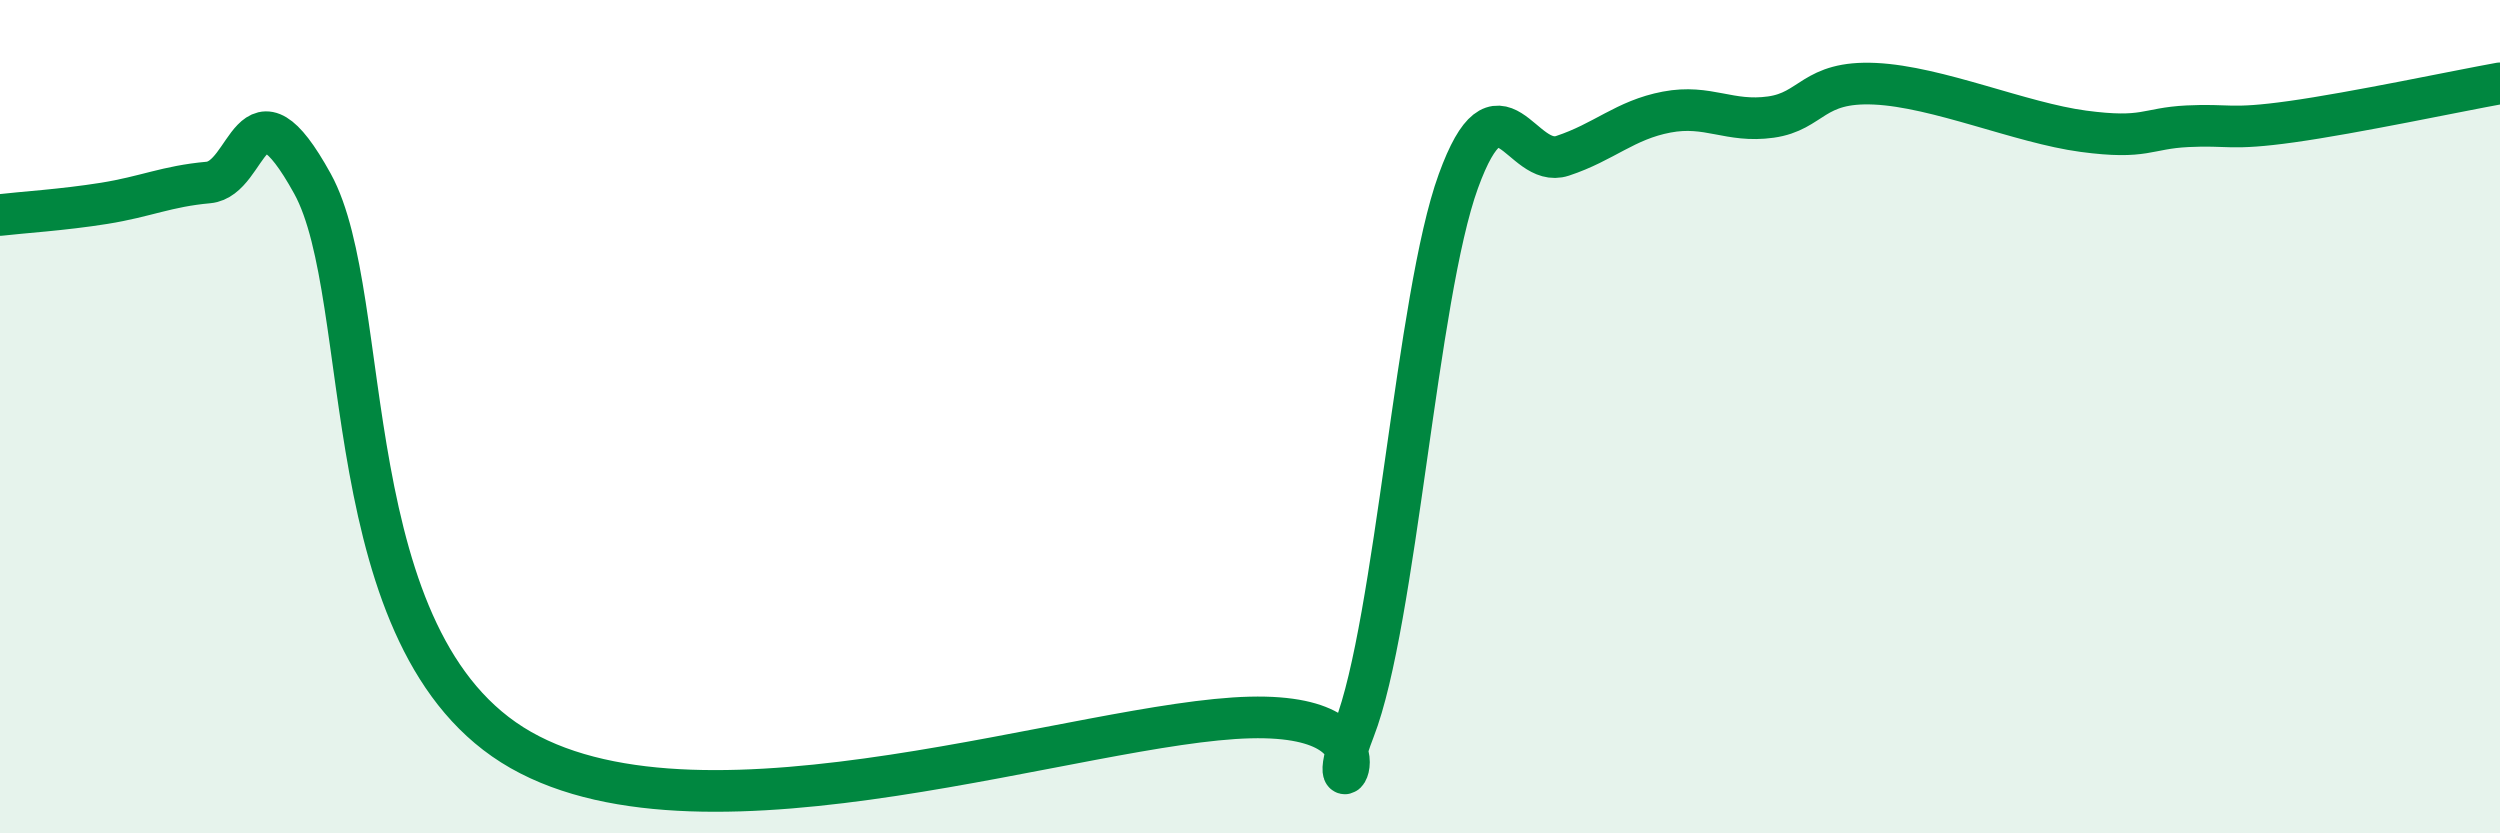
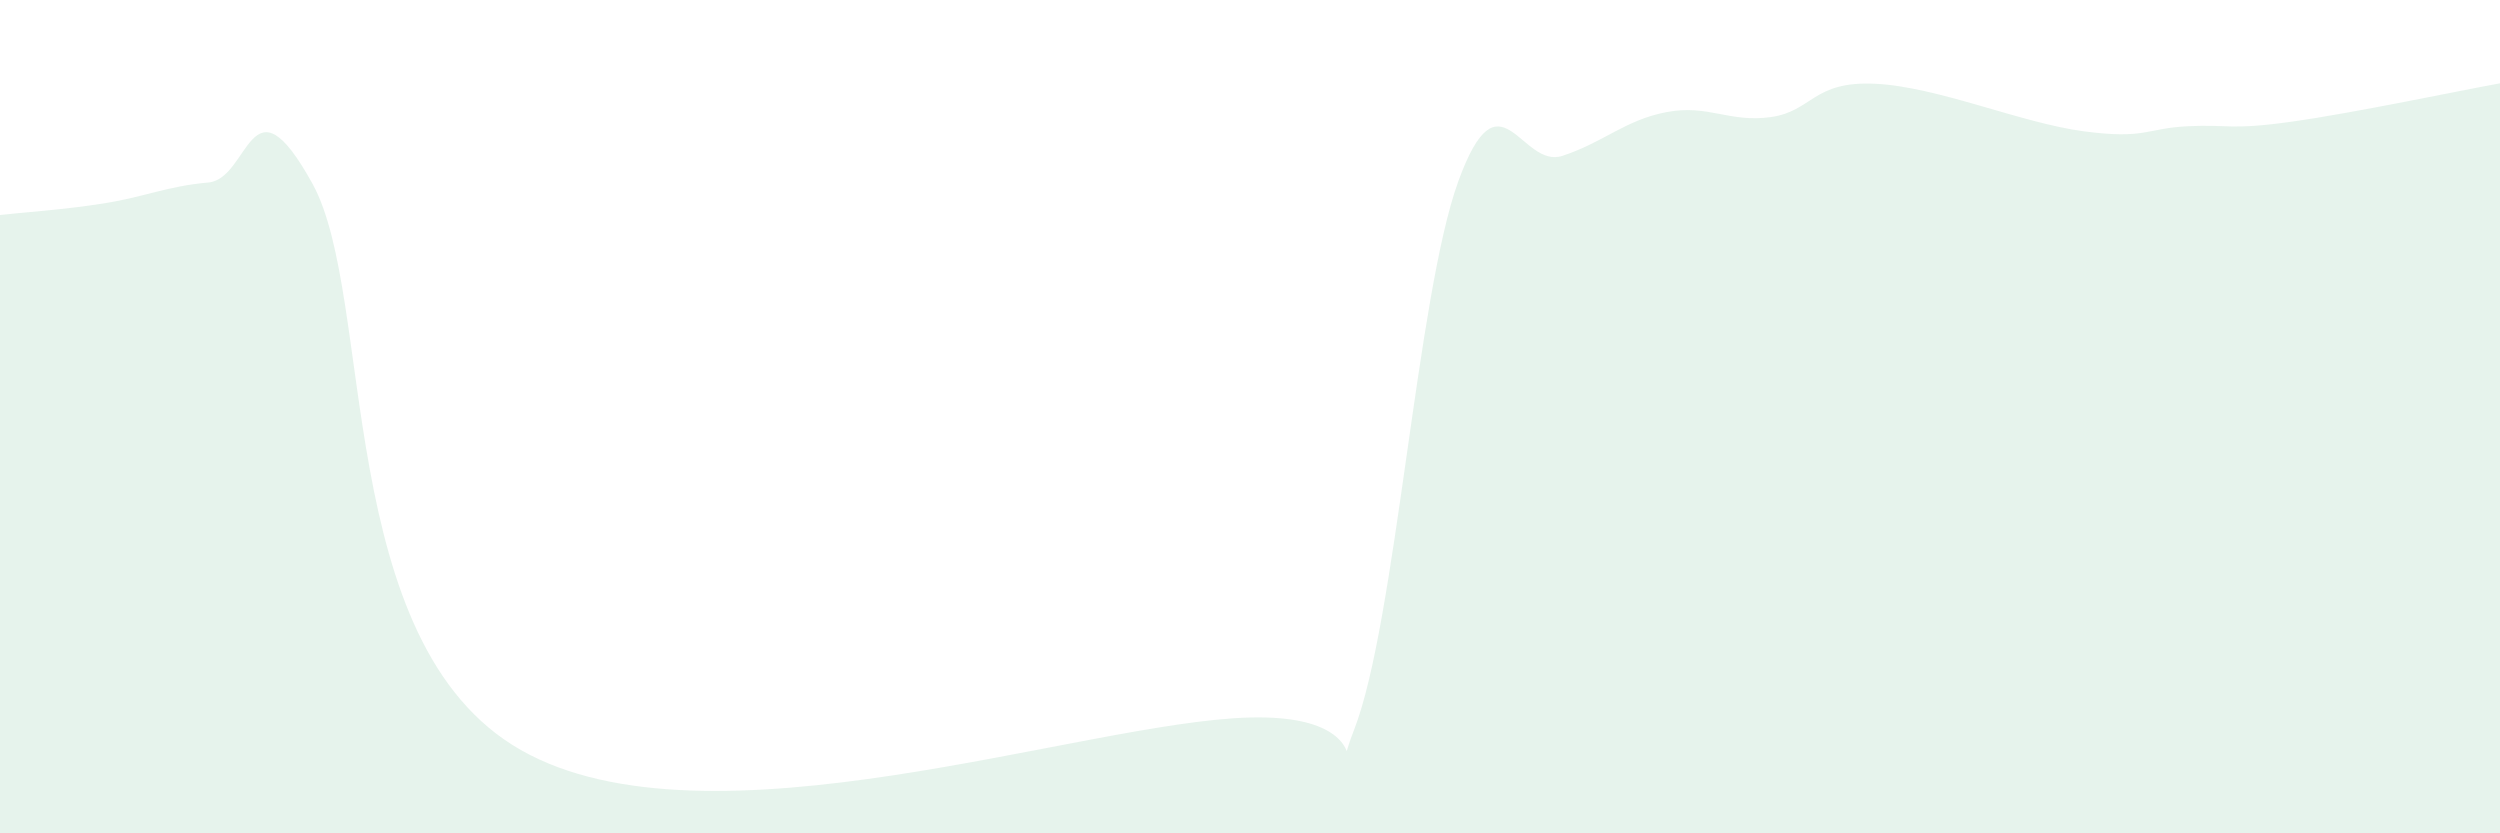
<svg xmlns="http://www.w3.org/2000/svg" width="60" height="20" viewBox="0 0 60 20">
  <path d="M 0,5.16 C 0.5,5.1 1.5,5.04 2.5,4.88 C 3.5,4.72 4,4.47 5,4.38 C 6,4.29 6,1.69 7.5,4.41 C 9,7.13 8,15.44 12.5,18 C 17,20.56 26,17.32 30,17.22 C 34,17.12 31.5,20.08 32.5,17.51 C 33.5,14.94 34,7.1 35,4.35 C 36,1.6 36.5,4.07 37.5,3.74 C 38.5,3.41 39,2.88 40,2.69 C 41,2.5 41.5,2.95 42.5,2.81 C 43.5,2.67 43.5,1.94 45,2.01 C 46.5,2.08 48.5,2.95 50,3.15 C 51.5,3.35 51.5,3.08 52.5,3.03 C 53.5,2.98 53.5,3.13 55,2.92 C 56.5,2.71 59,2.18 60,2L60 20L0 20Z" fill="#008740" opacity="0.1" stroke-linecap="round" stroke-linejoin="round" />
-   <path d="M 0,5.16 C 0.5,5.1 1.5,5.04 2.5,4.88 C 3.5,4.72 4,4.47 5,4.38 C 6,4.29 6,1.69 7.5,4.41 C 9,7.13 8,15.44 12.5,18 C 17,20.56 26,17.32 30,17.22 C 34,17.12 31.5,20.08 32.5,17.51 C 33.5,14.94 34,7.1 35,4.35 C 36,1.6 36.5,4.07 37.5,3.74 C 38.5,3.41 39,2.88 40,2.69 C 41,2.5 41.5,2.95 42.5,2.81 C 43.5,2.67 43.5,1.94 45,2.01 C 46.5,2.08 48.5,2.95 50,3.15 C 51.5,3.35 51.5,3.08 52.5,3.03 C 53.5,2.98 53.5,3.13 55,2.92 C 56.5,2.71 59,2.18 60,2" stroke="#008740" stroke-width="1" fill="none" stroke-linecap="round" stroke-linejoin="round" />
</svg>